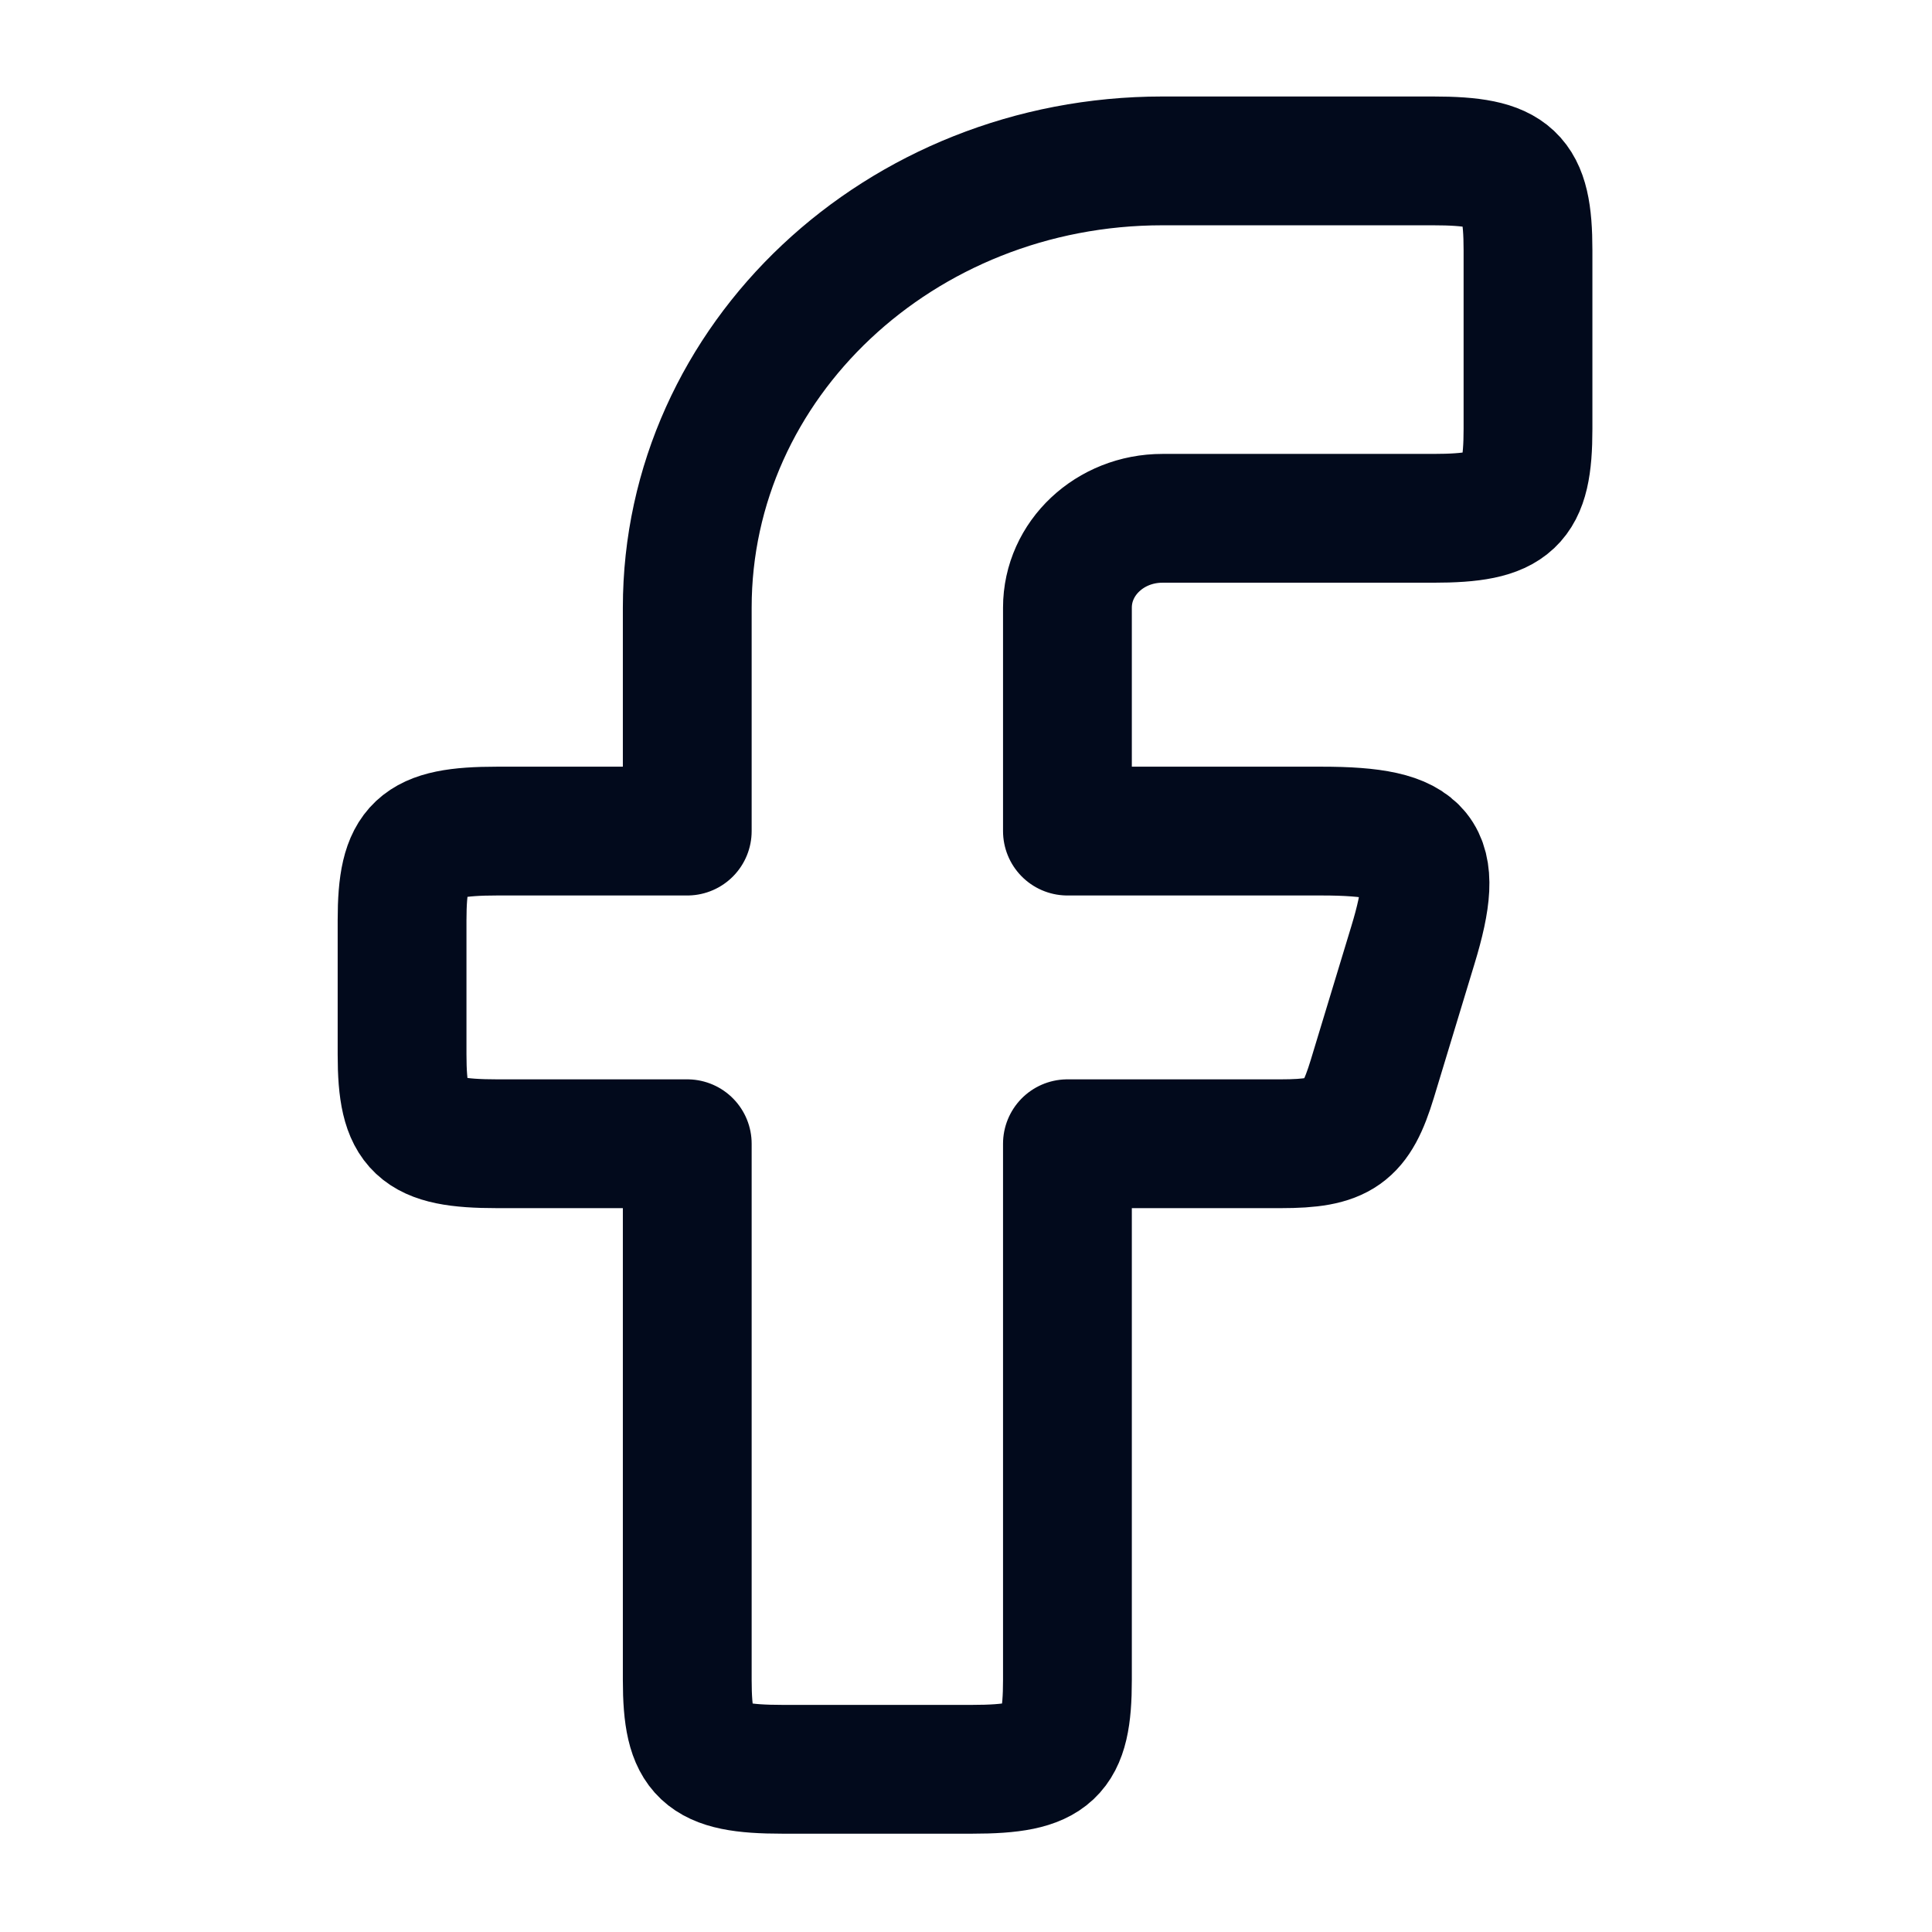
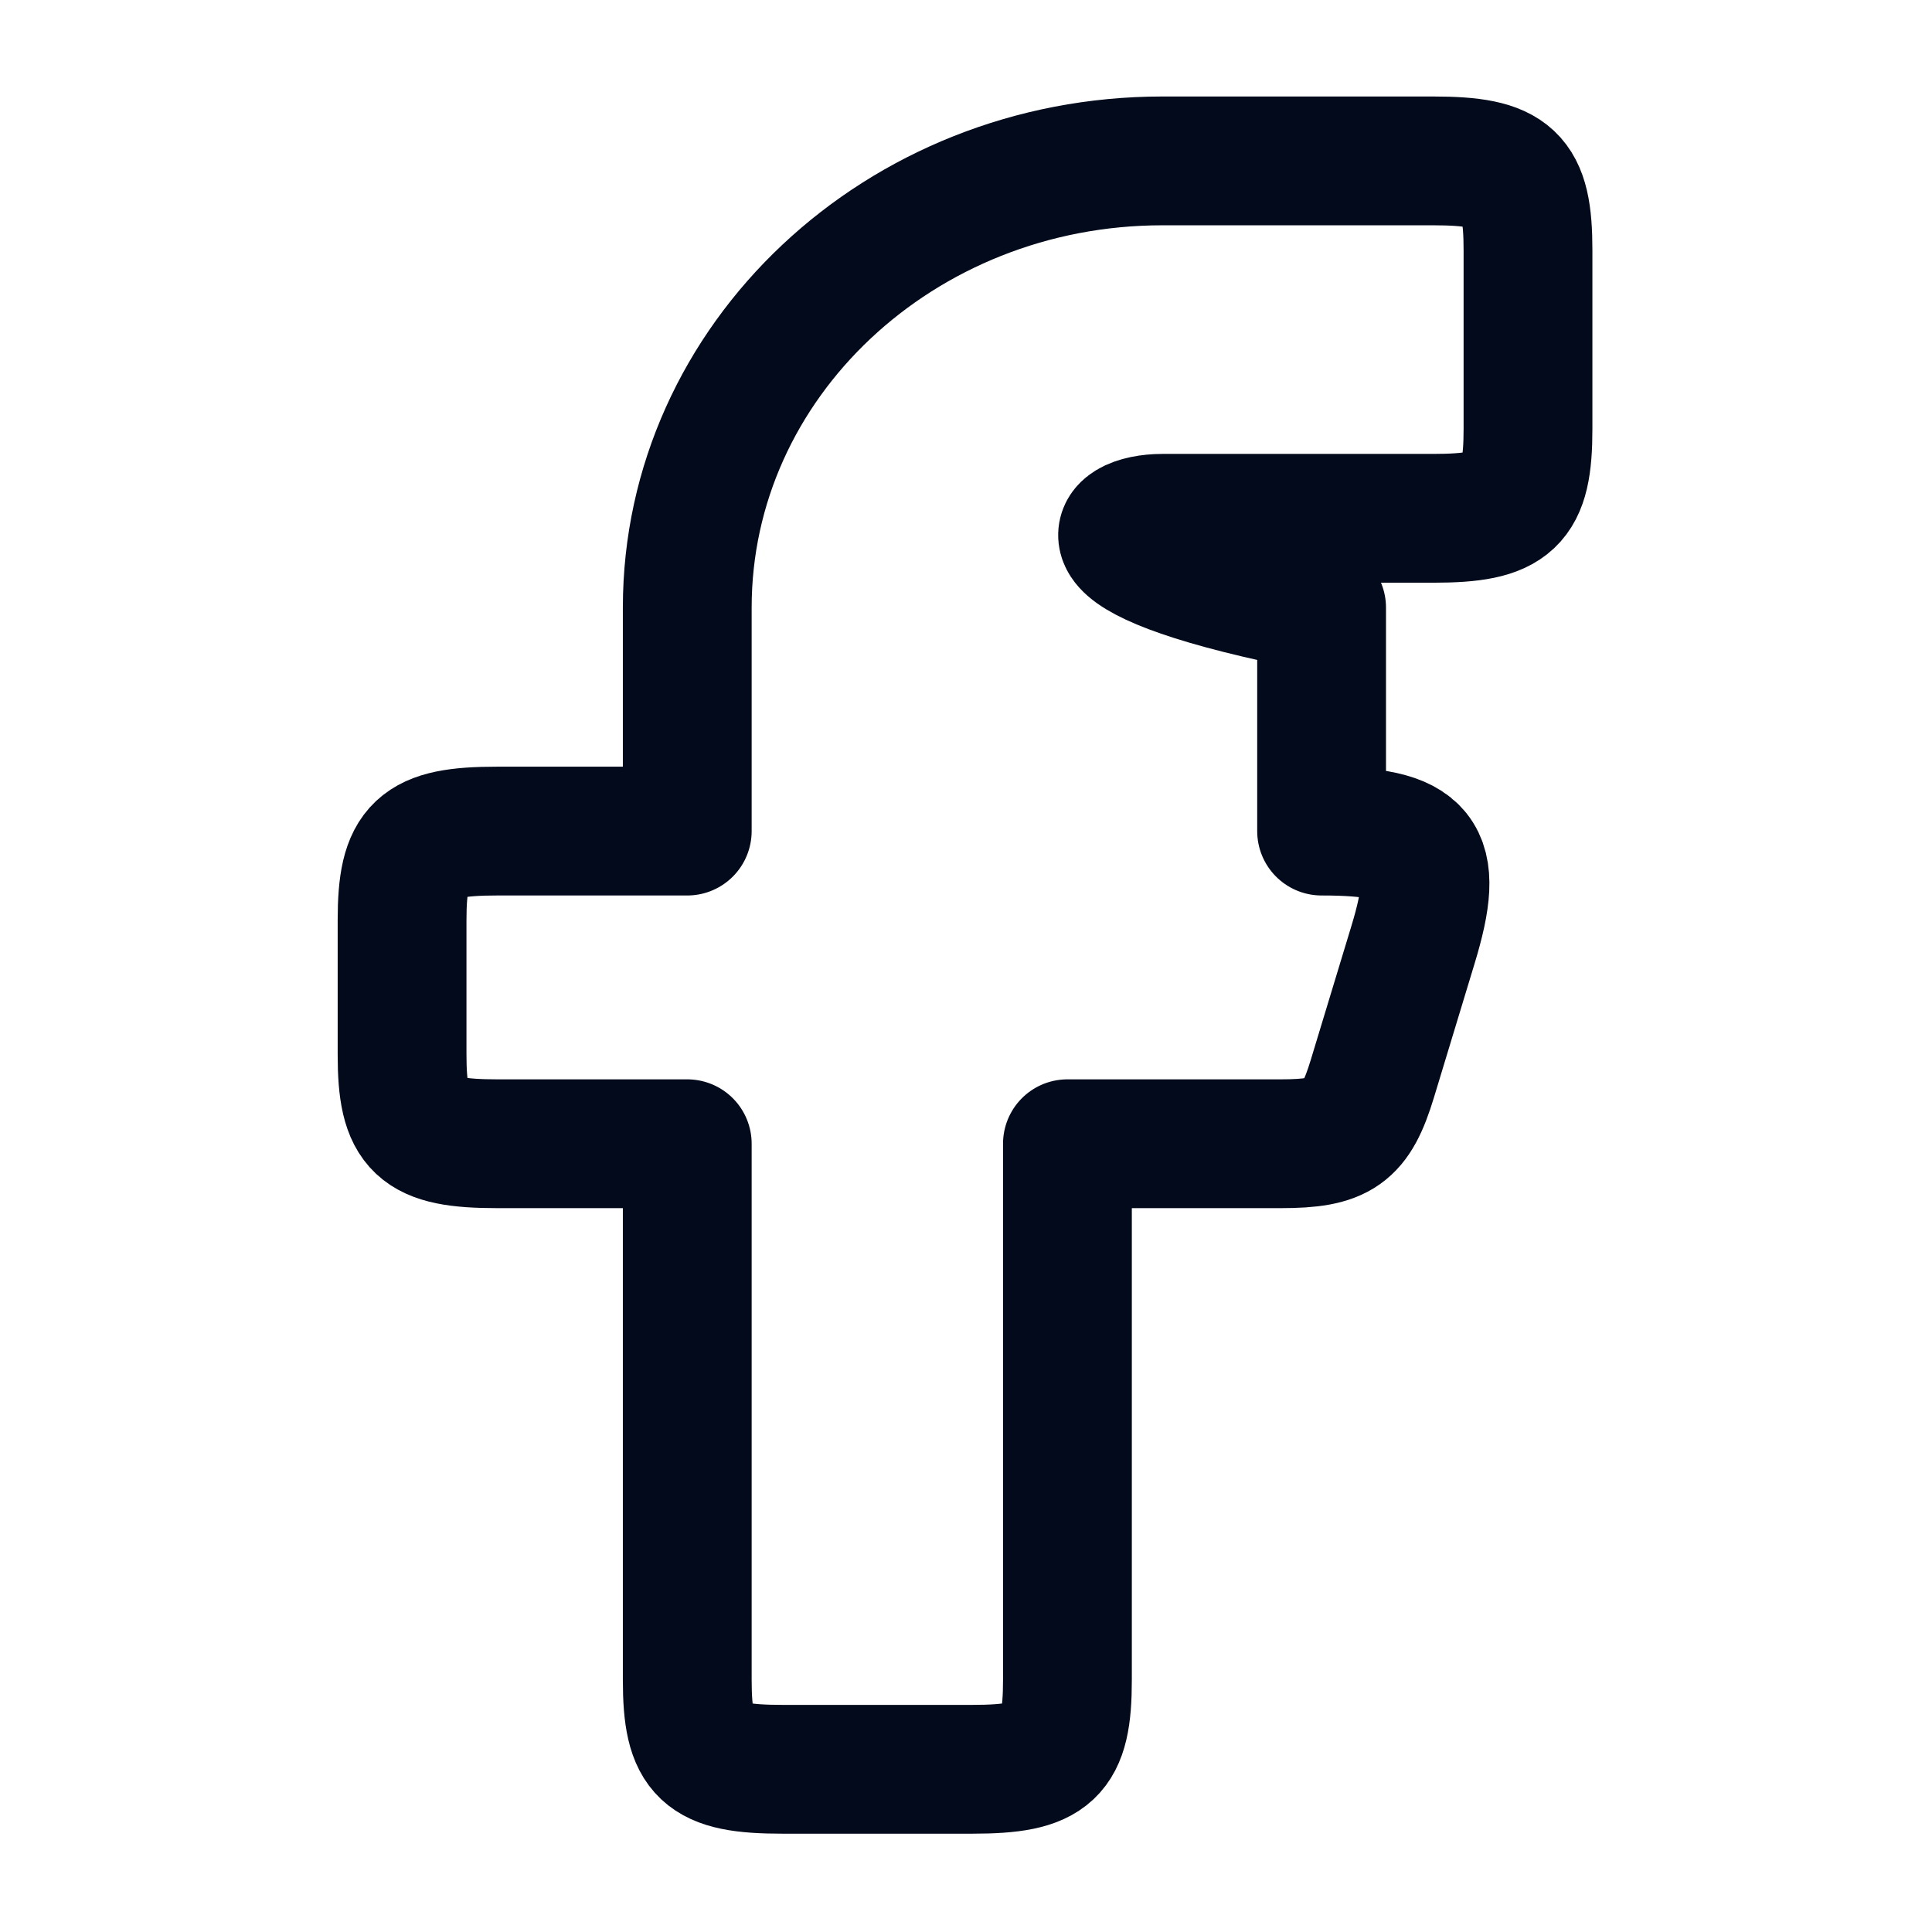
<svg xmlns="http://www.w3.org/2000/svg" width="18" height="18" viewBox="0 0 18 18" fill="none">
-   <path fill-rule="evenodd" clip-rule="evenodd" d="M4.632 7.743C3.899 7.743 3.746 7.886 3.746 8.575V9.824C3.746 10.513 3.899 10.656 4.632 10.656H6.403V15.652C6.403 16.341 6.556 16.484 7.288 16.484H9.059C9.792 16.484 9.945 16.341 9.945 15.652V10.656H11.933C12.489 10.656 12.632 10.555 12.785 10.053L13.164 8.804C13.426 7.944 13.265 7.743 12.313 7.743H9.945V5.661C9.945 5.201 10.341 4.829 10.83 4.829H13.351C14.083 4.829 14.236 4.685 14.236 3.996V2.331C14.236 1.642 14.083 1.499 13.351 1.499H10.83C8.385 1.499 6.403 3.362 6.403 5.661V7.743H4.632Z" stroke="#020A1C" stroke-width="1.2" stroke-linejoin="round" />
+   <path fill-rule="evenodd" clip-rule="evenodd" d="M4.632 7.743C3.899 7.743 3.746 7.886 3.746 8.575V9.824C3.746 10.513 3.899 10.656 4.632 10.656H6.403V15.652C6.403 16.341 6.556 16.484 7.288 16.484H9.059C9.792 16.484 9.945 16.341 9.945 15.652V10.656H11.933C12.489 10.656 12.632 10.555 12.785 10.053L13.164 8.804C13.426 7.944 13.265 7.743 12.313 7.743V5.661C9.945 5.201 10.341 4.829 10.83 4.829H13.351C14.083 4.829 14.236 4.685 14.236 3.996V2.331C14.236 1.642 14.083 1.499 13.351 1.499H10.83C8.385 1.499 6.403 3.362 6.403 5.661V7.743H4.632Z" stroke="#020A1C" stroke-width="1.2" stroke-linejoin="round" />
</svg>